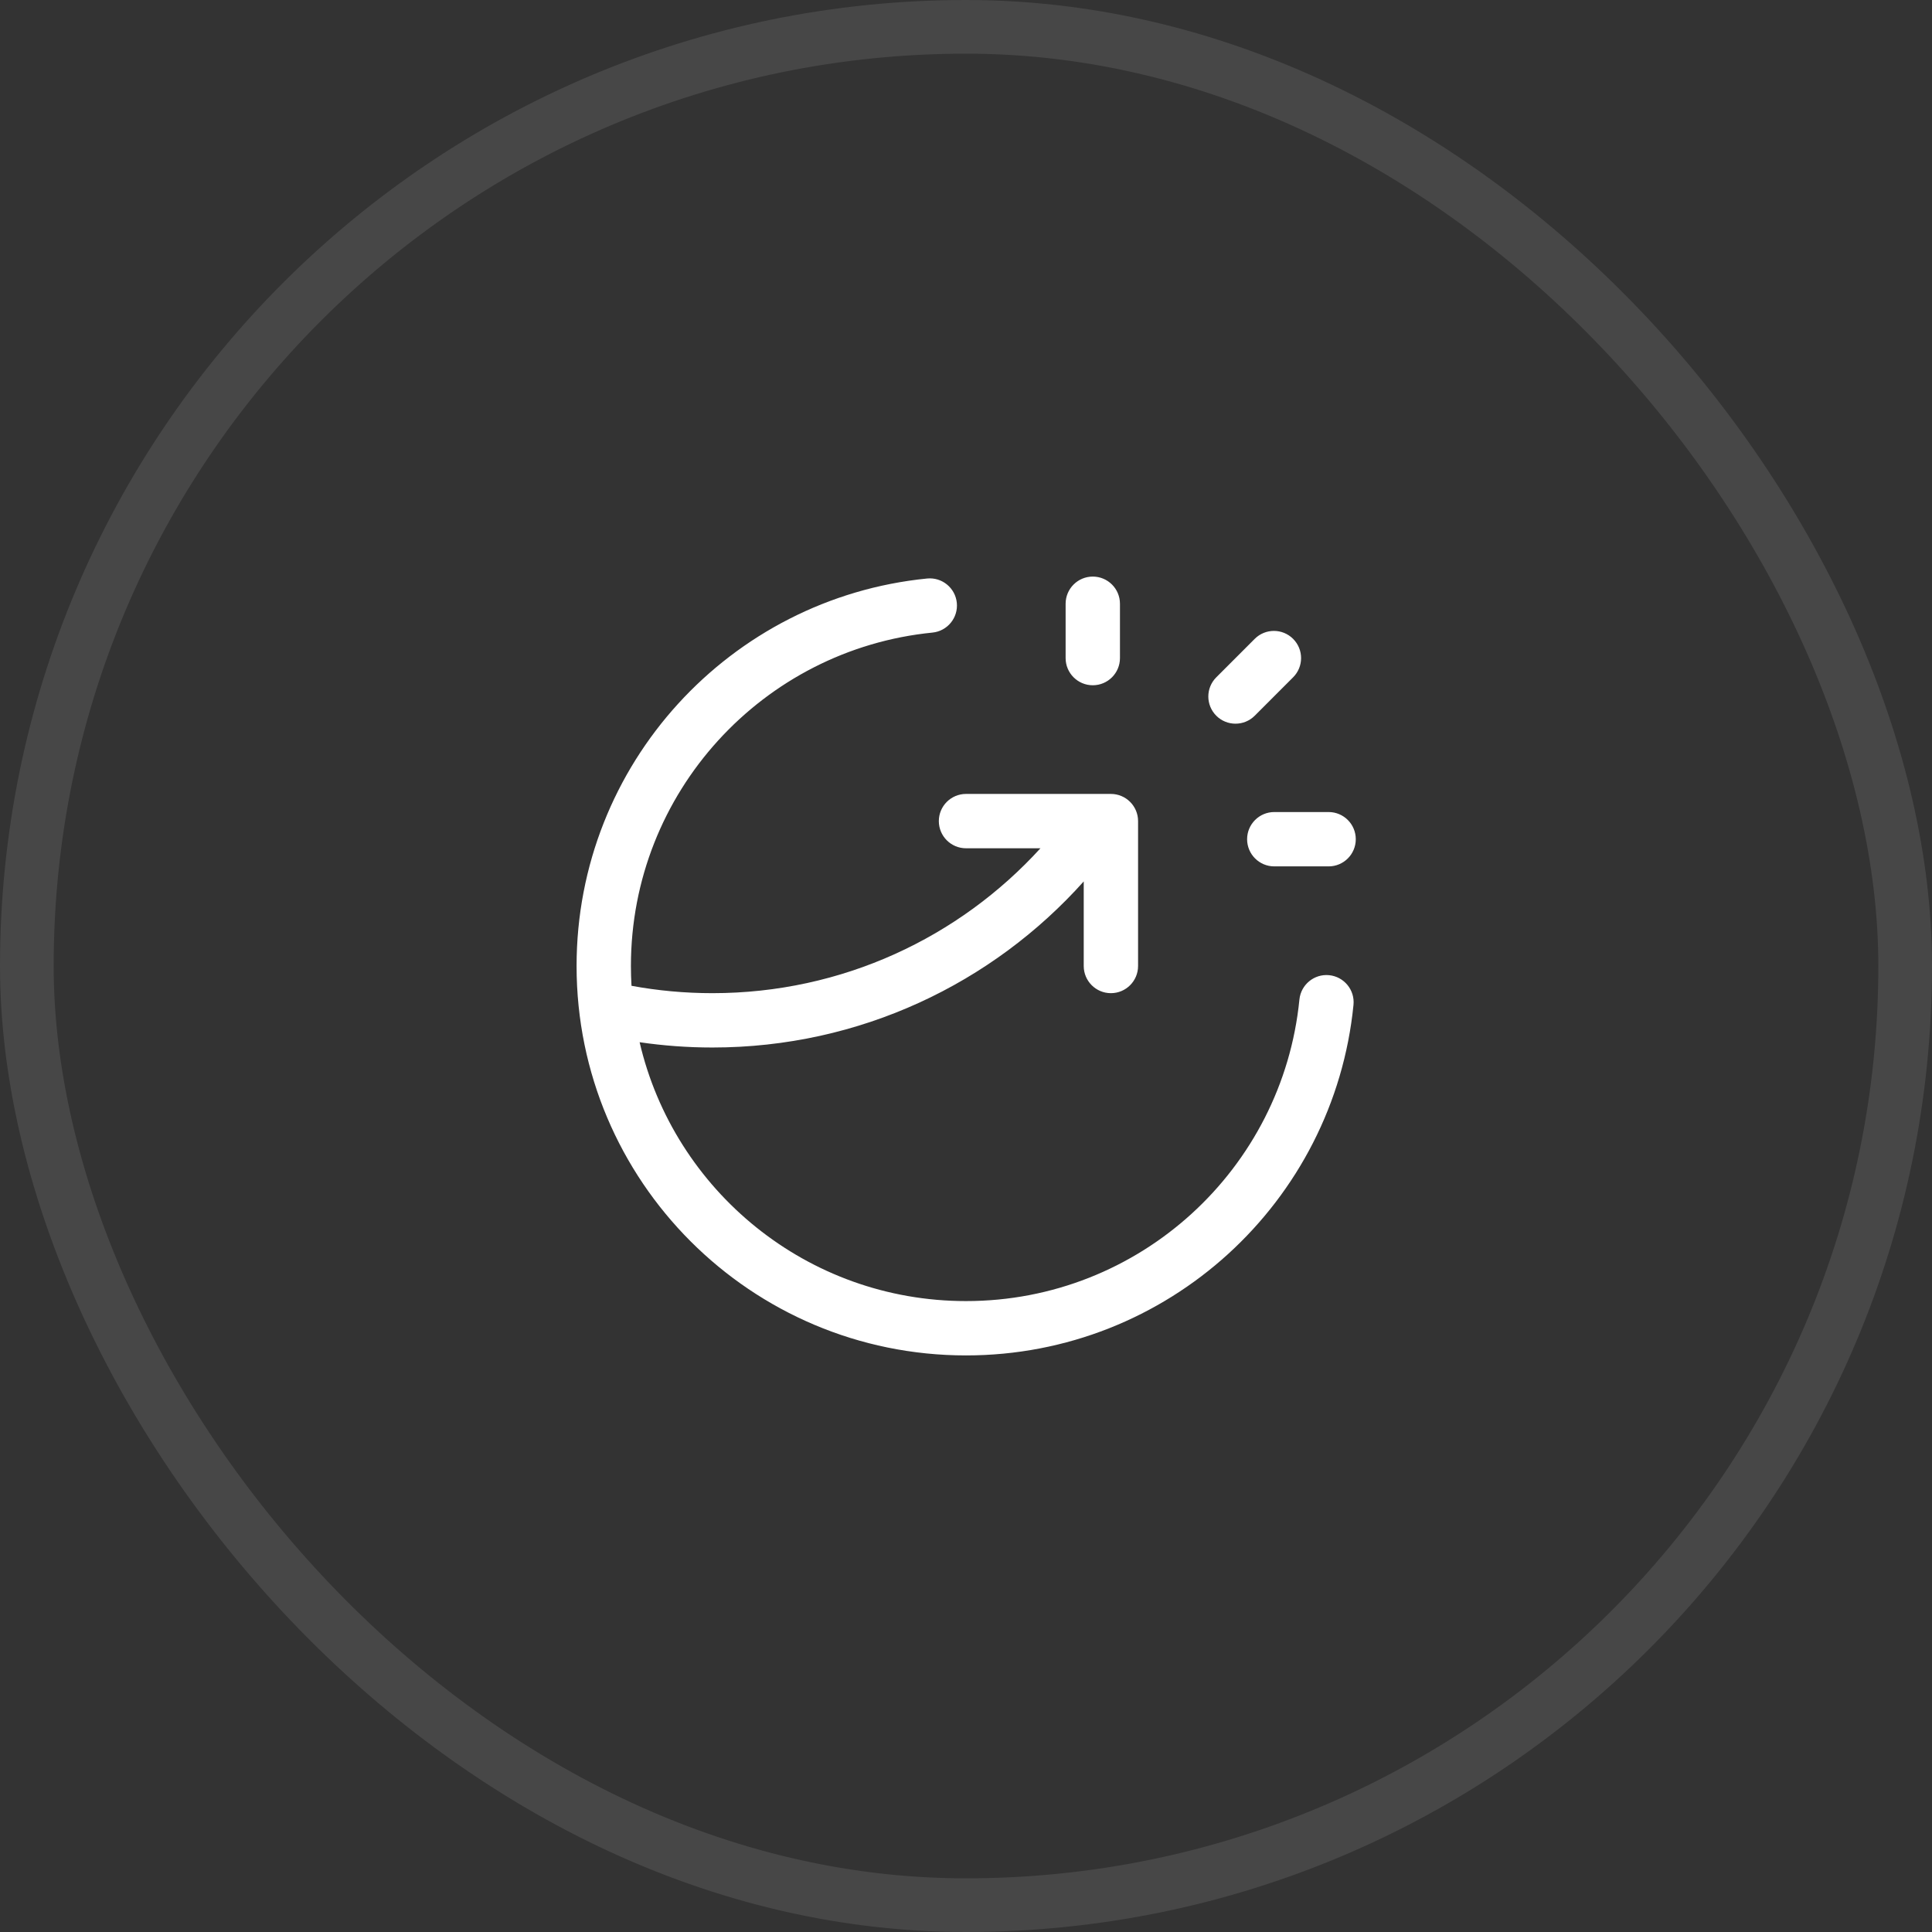
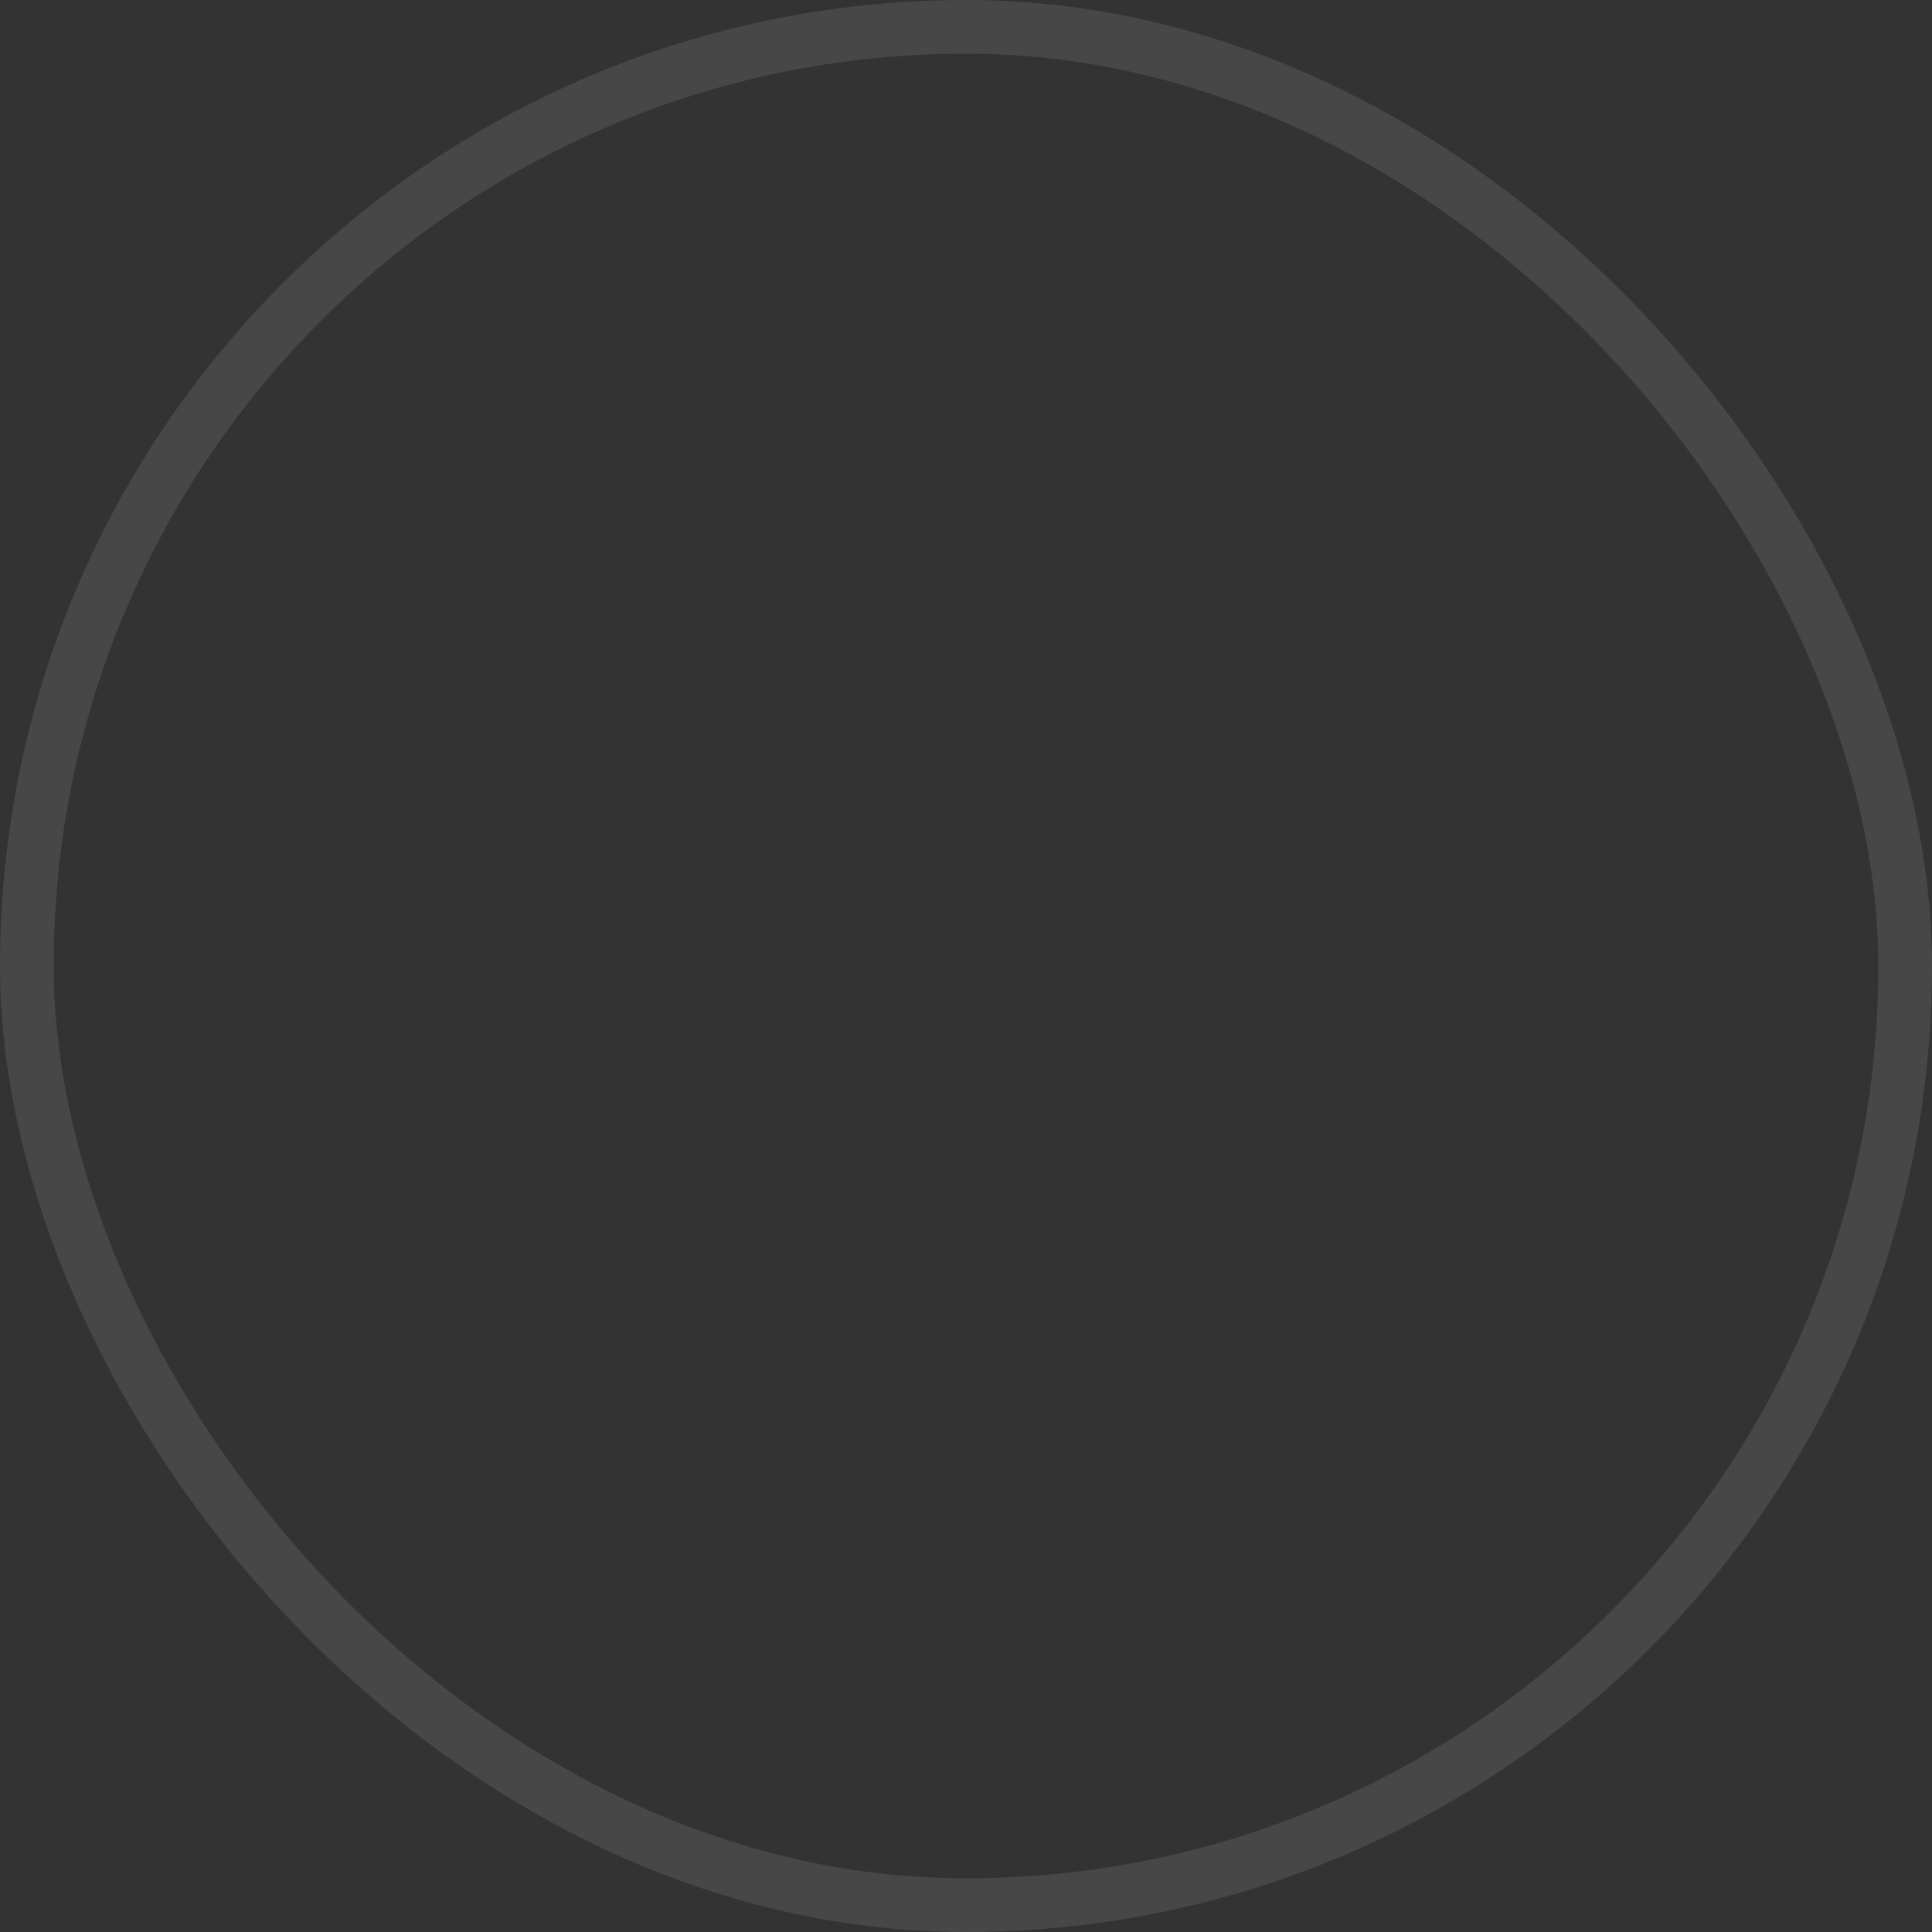
<svg xmlns="http://www.w3.org/2000/svg" width="80" height="80" viewBox="0 0 80 80" fill="none">
  <rect x="0" y="0" width="80" height="80" fill="#333333" stroke="none" />
  <rect x="1.111" y="1.111" width="77.778" height="77.778" rx="38.889" stroke="white" stroke-opacity="0.1" stroke-width="2.222" />
-   <path fill-rule="evenodd" clip-rule="evenodd" d="M45.25 23.875C45.871 23.875 46.375 24.379 46.375 25V27.25C46.375 27.871 45.871 28.375 45.25 28.375C44.629 28.375 44.125 27.871 44.125 27.25V25C44.125 24.379 44.629 23.875 45.25 23.875ZM39.62 24.963C39.681 25.581 39.229 26.132 38.611 26.194C31.601 26.89 26.125 32.806 26.125 40C26.125 40.275 26.133 40.549 26.149 40.82C27.235 41.02 28.355 41.125 29.5 41.125C34.881 41.125 39.722 38.813 43.083 35.125H40C39.379 35.125 38.875 34.621 38.875 34C38.875 33.379 39.379 32.875 40 32.875H45.416C45.426 32.875 45.435 32.875 45.445 32.875H46C46.621 32.875 47.125 33.379 47.125 34V40C47.125 40.621 46.621 41.125 46 41.125C45.379 41.125 44.875 40.621 44.875 40V36.498C41.1 40.717 35.61 43.375 29.5 43.375C28.477 43.375 27.47 43.3 26.485 43.156C27.914 49.298 33.423 53.875 40 53.875C47.194 53.875 53.11 48.399 53.806 41.389C53.868 40.771 54.419 40.319 55.037 40.38C55.655 40.442 56.107 40.993 56.045 41.611C55.236 49.761 48.362 56.125 40 56.125C31.094 56.125 23.875 48.906 23.875 40C23.875 31.638 30.239 24.764 38.389 23.955C39.007 23.893 39.558 24.345 39.62 24.963ZM53.545 26.454C53.985 26.894 53.985 27.606 53.545 28.046L51.955 29.637C51.515 30.076 50.803 30.076 50.364 29.637C49.924 29.197 49.924 28.485 50.364 28.046L51.955 26.454C52.394 26.015 53.106 26.015 53.545 26.454ZM51.64 34.75C51.64 34.129 52.144 33.625 52.765 33.625H55.015C55.637 33.625 56.14 34.129 56.14 34.75C56.14 35.371 55.637 35.875 55.015 35.875H52.765C52.144 35.875 51.64 35.371 51.64 34.75Z" fill="white" />
</svg>